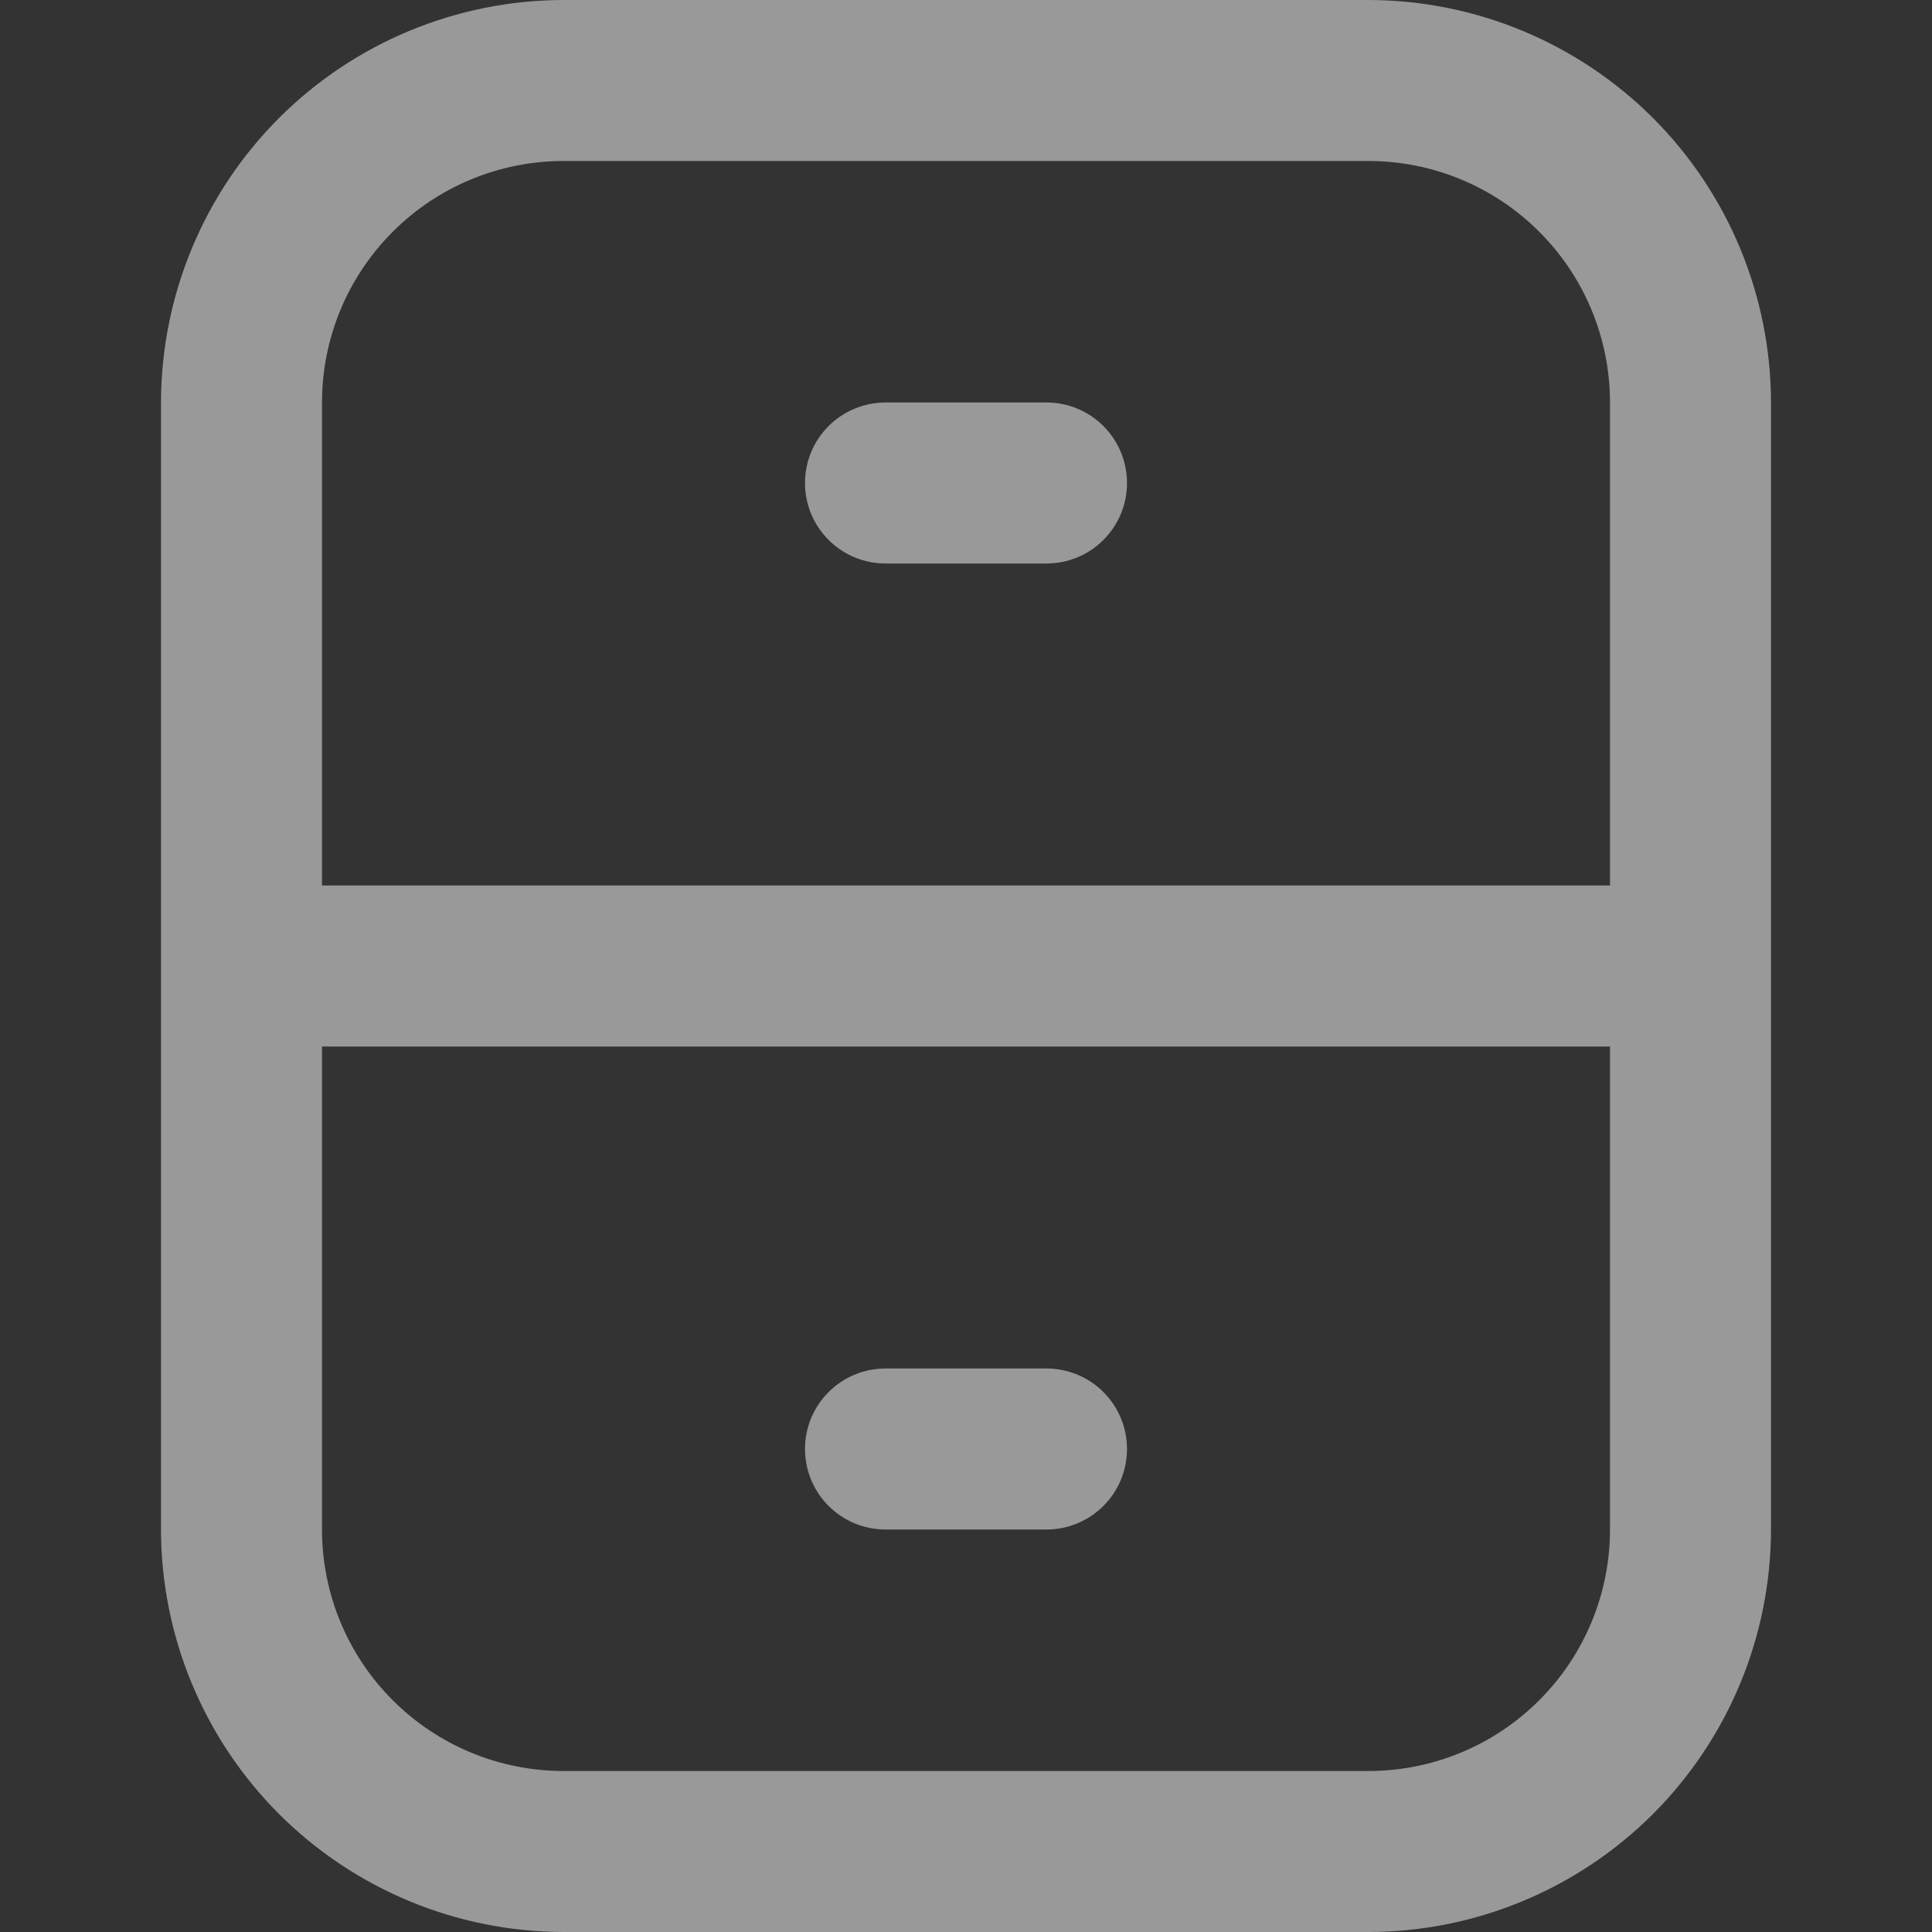
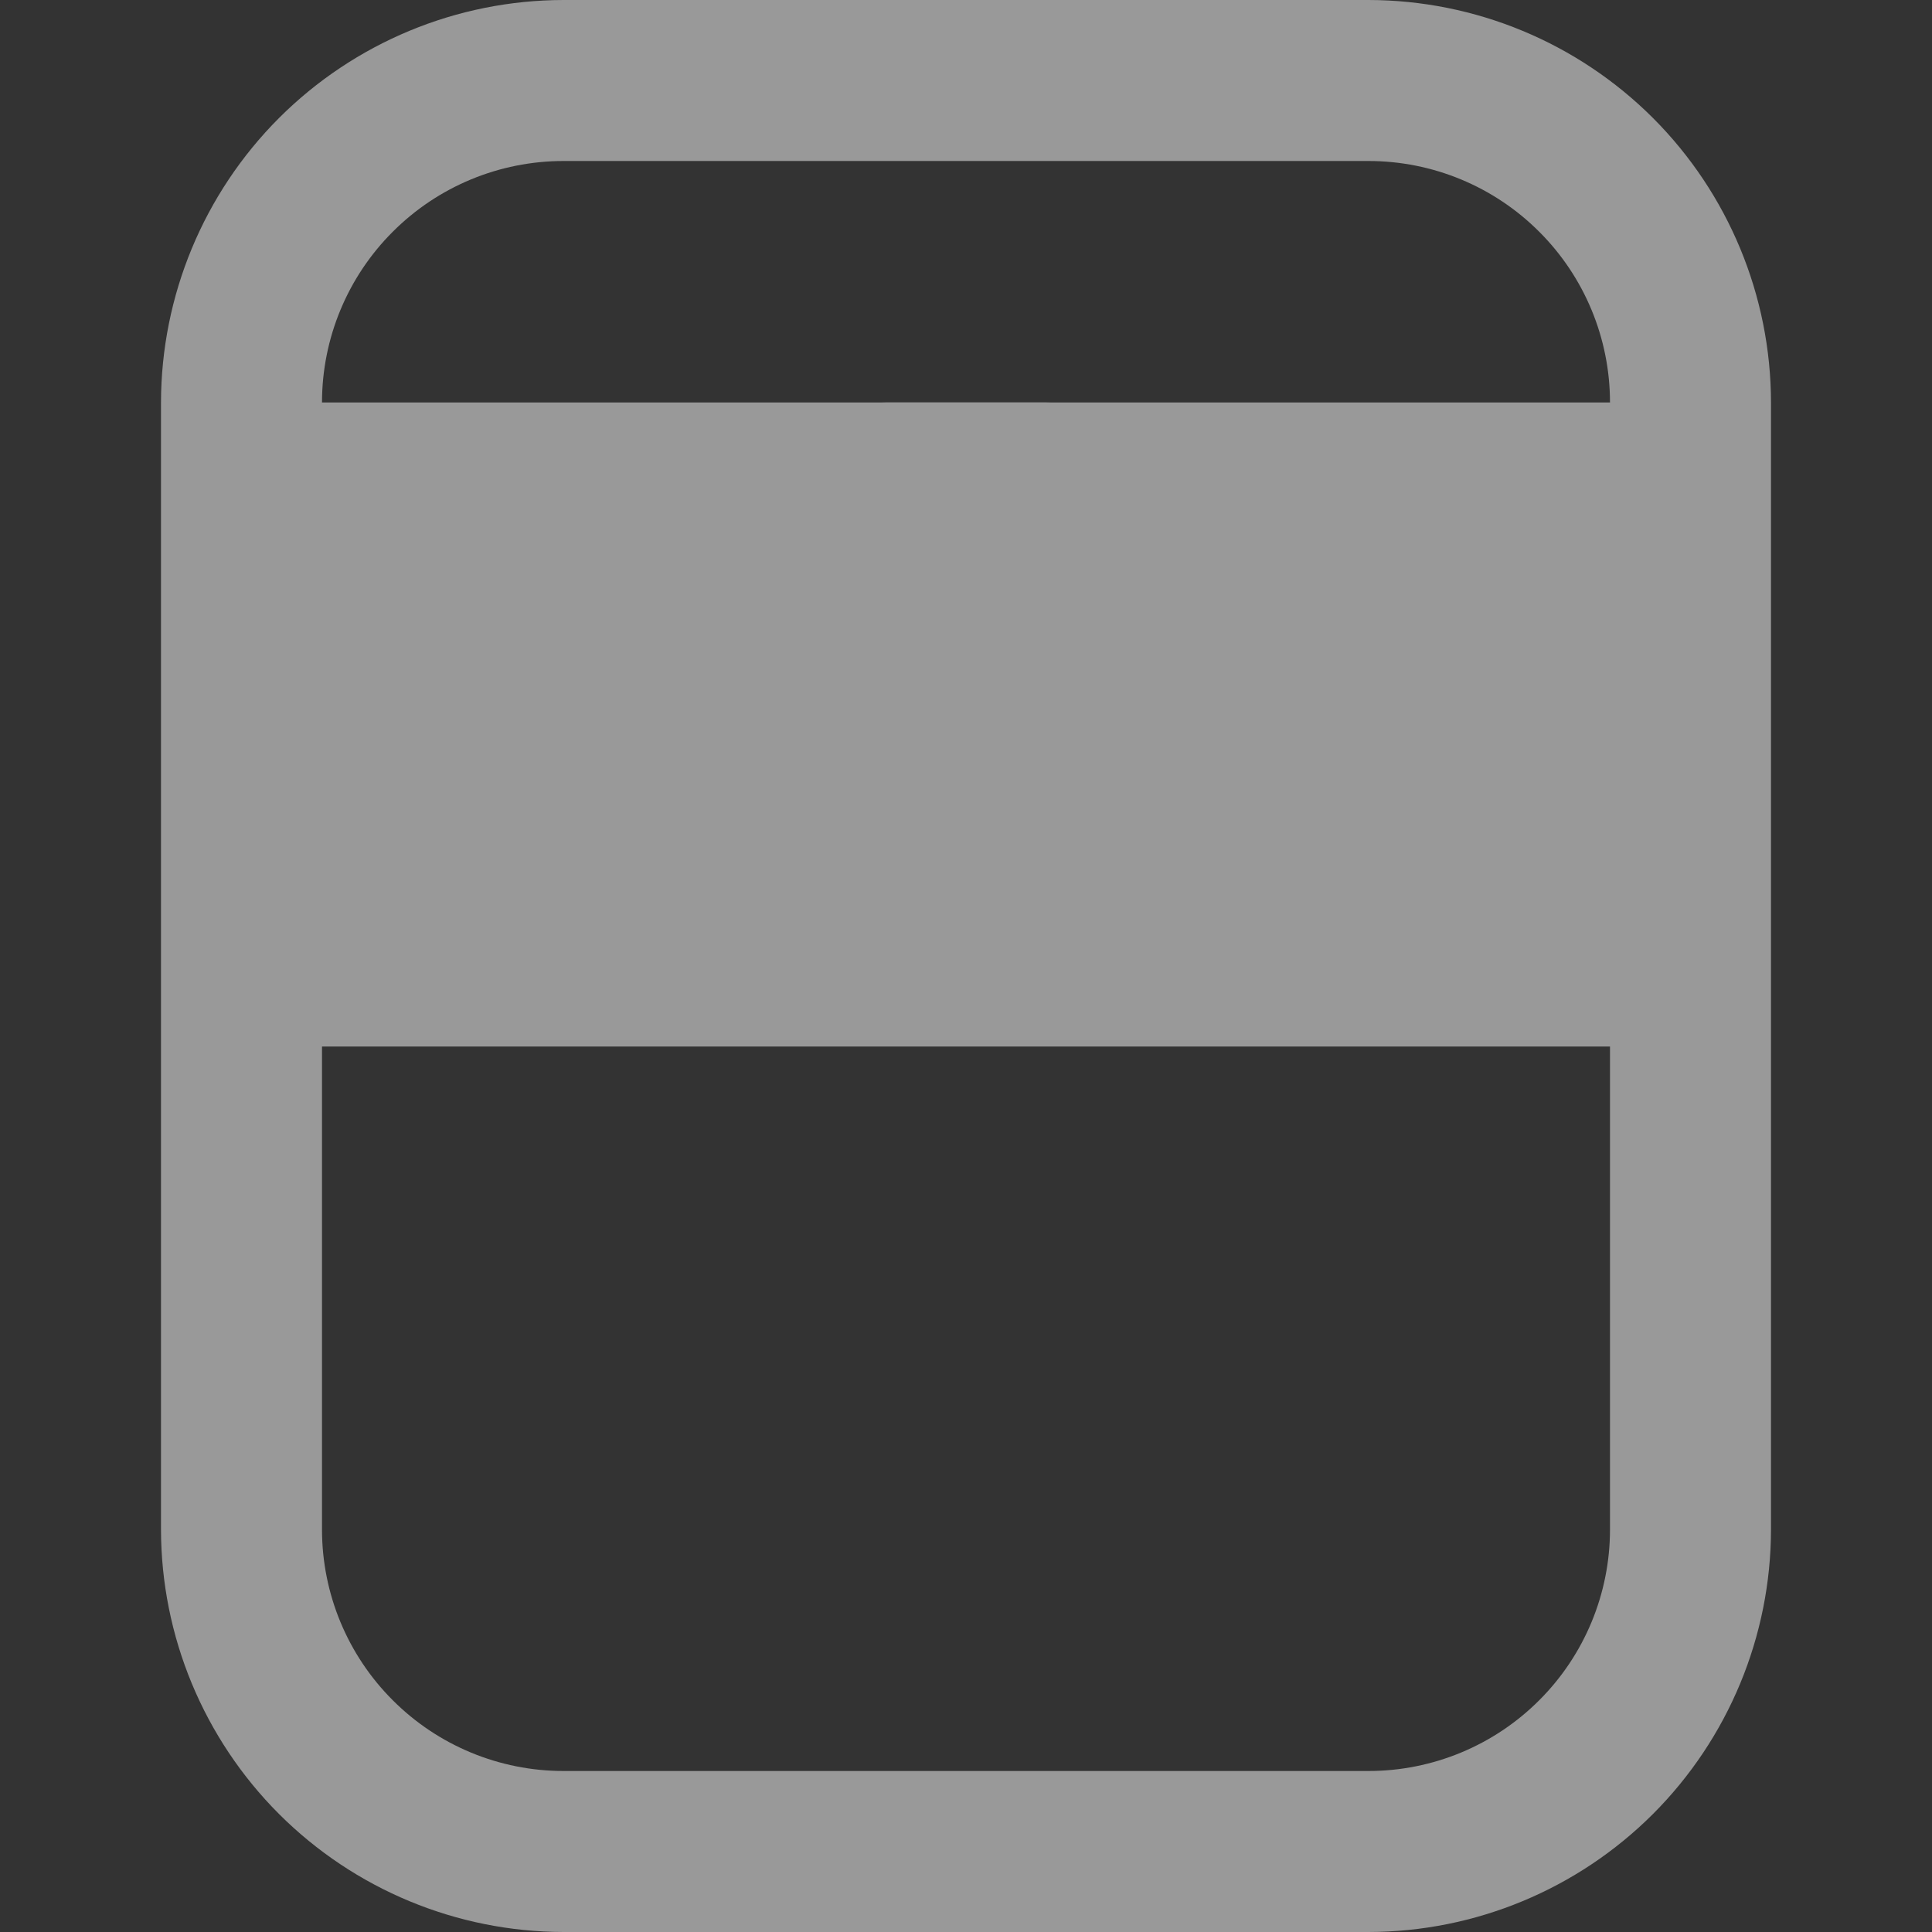
<svg xmlns="http://www.w3.org/2000/svg" width="24" height="24" viewBox="0 0 24 24" fill="none">
  <rect x="0" y="0" width="24" height="24" fill="#333333" stroke="none" />
  <g opacity="0.5" clip-path="url(#clip0_569_2442)">
-     <path d="M17 0H7C5.674 0.002 4.404 0.529 3.466 1.466C2.529 2.404 2.002 3.674 2 5V19C2.002 20.326 2.529 21.596 3.466 22.534C4.404 23.471 5.674 23.998 7 24H17C18.326 23.998 19.596 23.471 20.534 22.534C21.471 21.596 21.998 20.326 22 19V5C21.998 3.674 21.471 2.404 20.534 1.466C19.596 0.529 18.326 0.002 17 0V0ZM7 2H17C17.796 2 18.559 2.316 19.121 2.879C19.684 3.441 20 4.204 20 5V11H4V5C4 4.204 4.316 3.441 4.879 2.879C5.441 2.316 6.204 2 7 2ZM17 22H7C6.204 22 5.441 21.684 4.879 21.121C4.316 20.559 4 19.796 4 19V13H20V19C20 19.796 19.684 20.559 19.121 21.121C18.559 21.684 17.796 22 17 22Z" fill="white" />
+     <path d="M17 0H7C5.674 0.002 4.404 0.529 3.466 1.466C2.529 2.404 2.002 3.674 2 5V19C2.002 20.326 2.529 21.596 3.466 22.534C4.404 23.471 5.674 23.998 7 24H17C18.326 23.998 19.596 23.471 20.534 22.534C21.471 21.596 21.998 20.326 22 19V5C21.998 3.674 21.471 2.404 20.534 1.466C19.596 0.529 18.326 0.002 17 0V0ZM7 2H17C17.796 2 18.559 2.316 19.121 2.879C19.684 3.441 20 4.204 20 5H4V5C4 4.204 4.316 3.441 4.879 2.879C5.441 2.316 6.204 2 7 2ZM17 22H7C6.204 22 5.441 21.684 4.879 21.121C4.316 20.559 4 19.796 4 19V13H20V19C20 19.796 19.684 20.559 19.121 21.121C18.559 21.684 17.796 22 17 22Z" fill="white" />
    <path d="M11 7H13C13.265 7 13.52 6.895 13.707 6.707C13.895 6.52 14 6.265 14 6C14 5.735 13.895 5.48 13.707 5.293C13.52 5.105 13.265 5 13 5H11C10.735 5 10.48 5.105 10.293 5.293C10.105 5.48 10 5.735 10 6C10 6.265 10.105 6.52 10.293 6.707C10.48 6.895 10.735 7 11 7Z" fill="white" />
-     <path d="M13 17H11C10.735 17 10.48 17.105 10.293 17.293C10.105 17.48 10 17.735 10 18C10 18.265 10.105 18.52 10.293 18.707C10.48 18.895 10.735 19 11 19H13C13.265 19 13.52 18.895 13.707 18.707C13.895 18.52 14 18.265 14 18C14 17.735 13.895 17.48 13.707 17.293C13.52 17.105 13.265 17 13 17Z" fill="white" />
  </g>
  <defs>
    <clipPath id="clip0_569_2442">
      <rect width="24" height="24" fill="white" />
    </clipPath>
  </defs>
</svg>